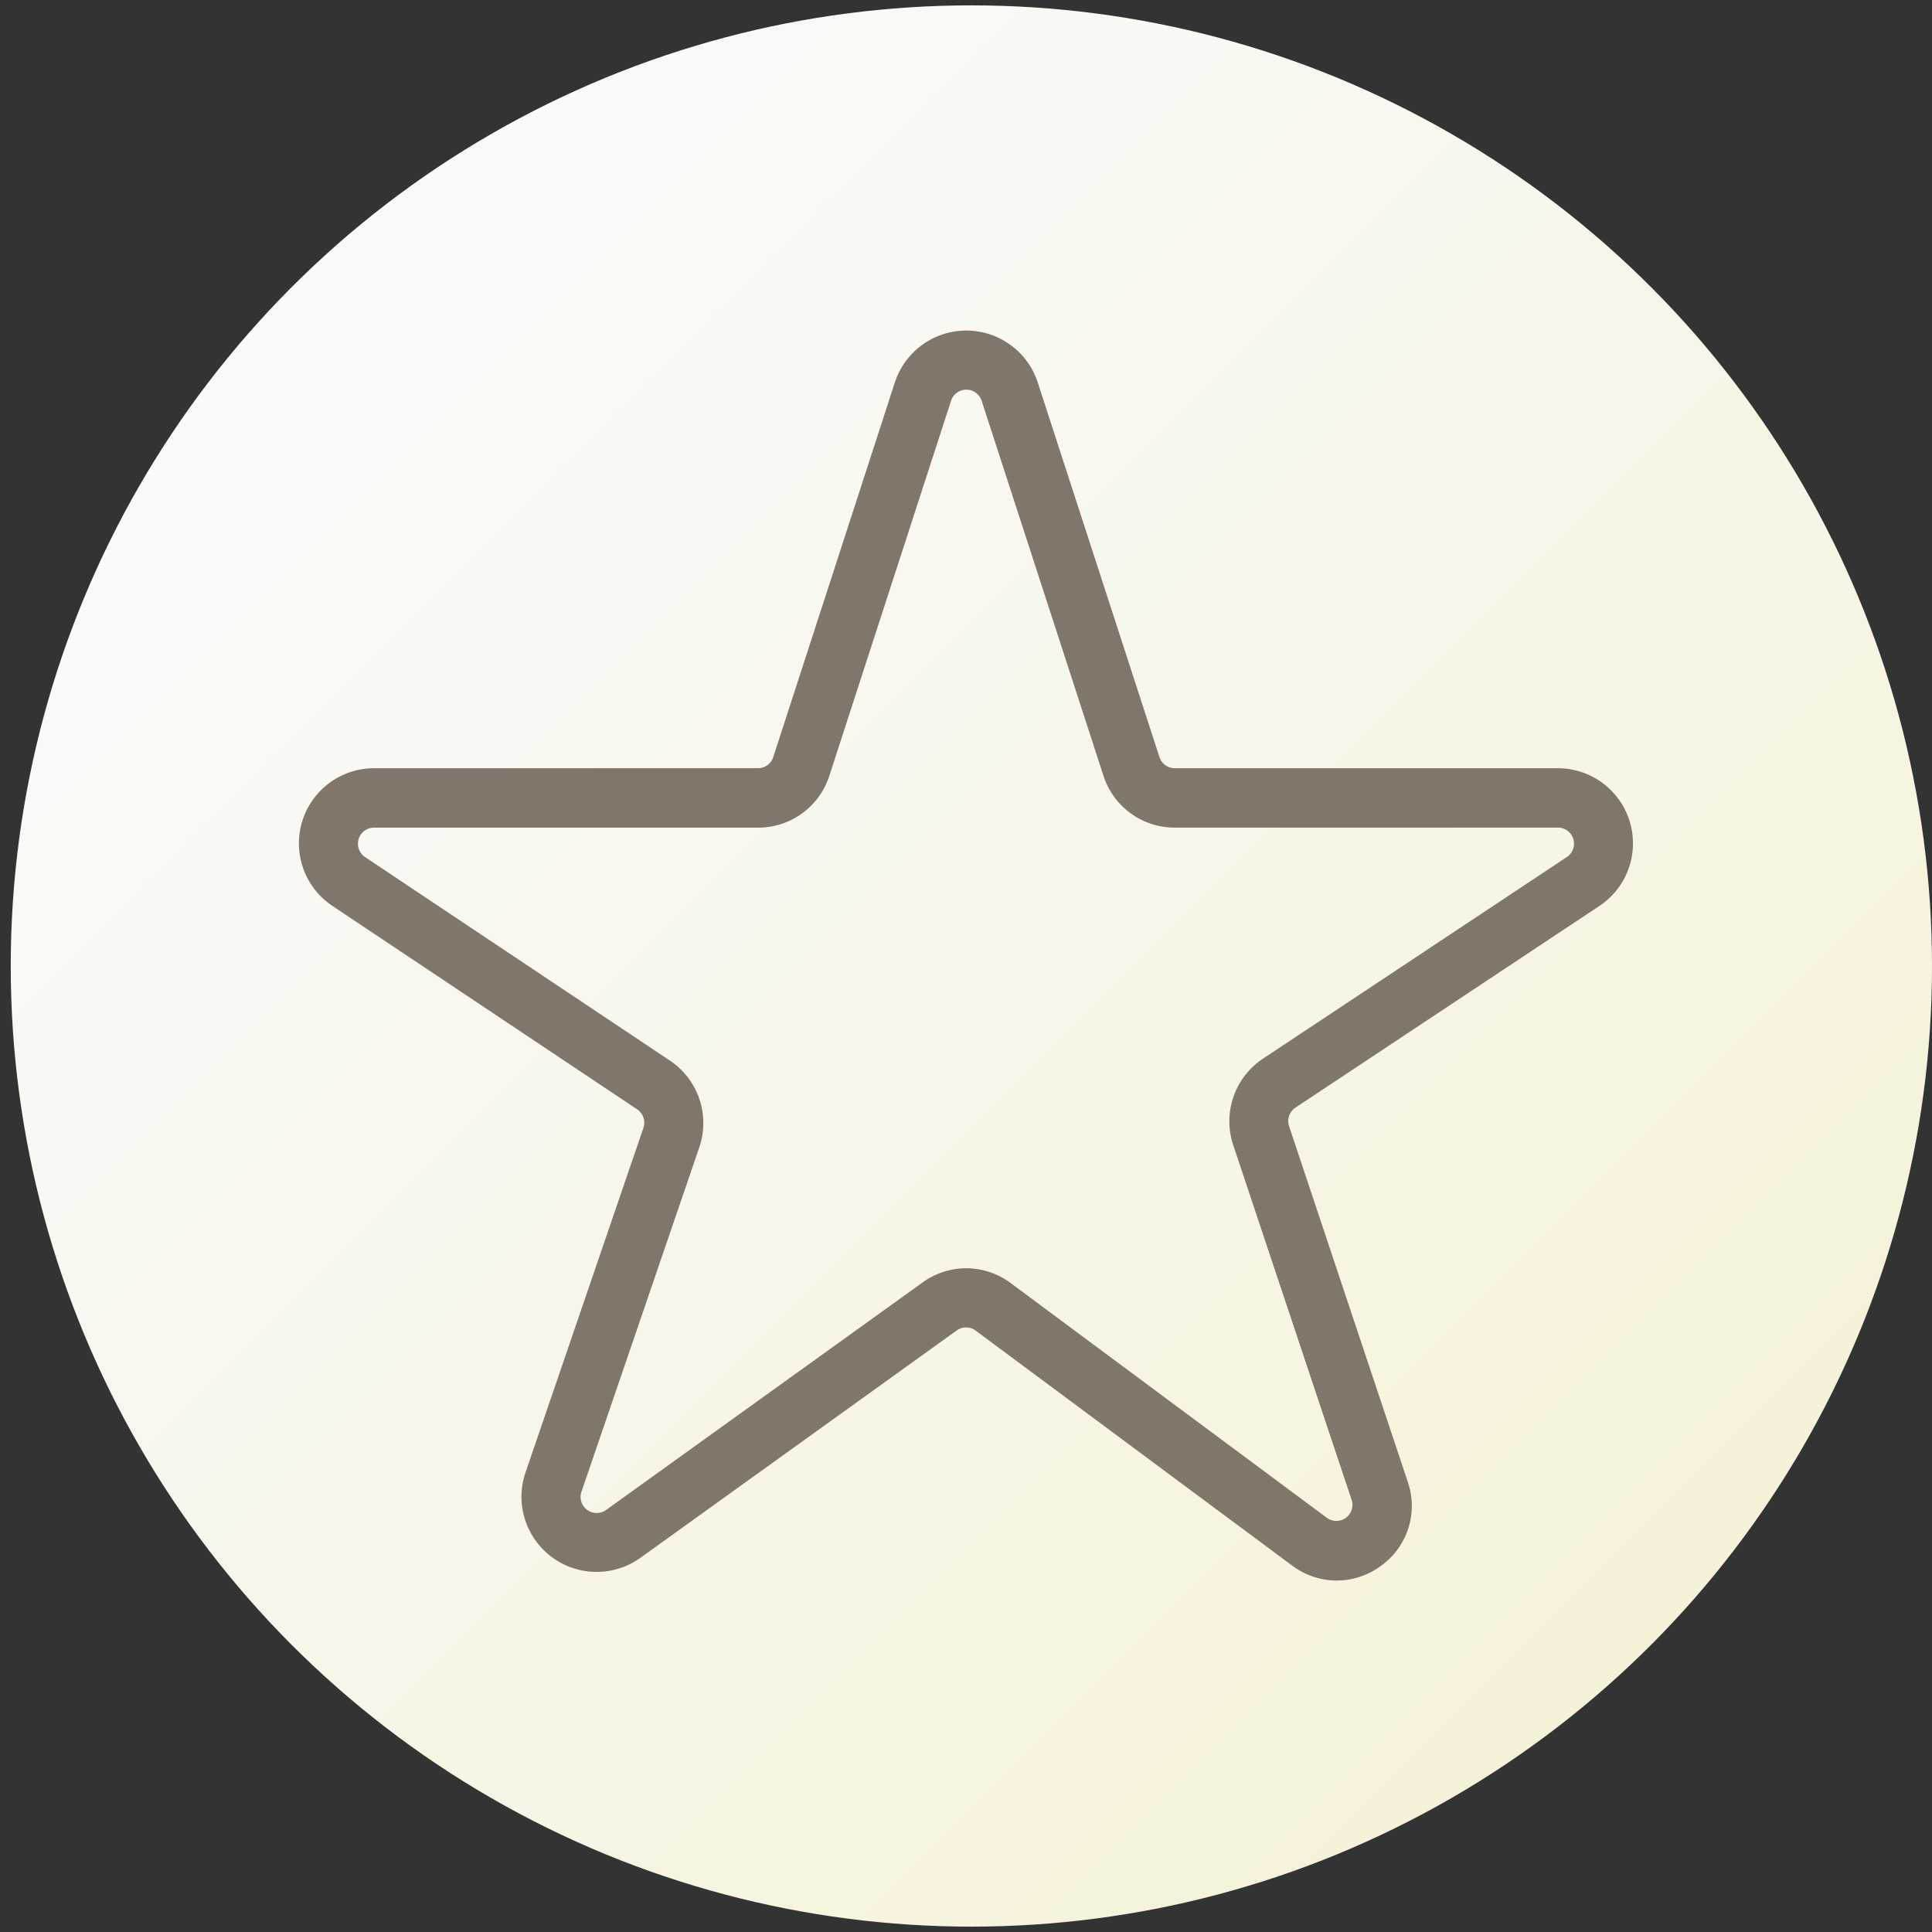
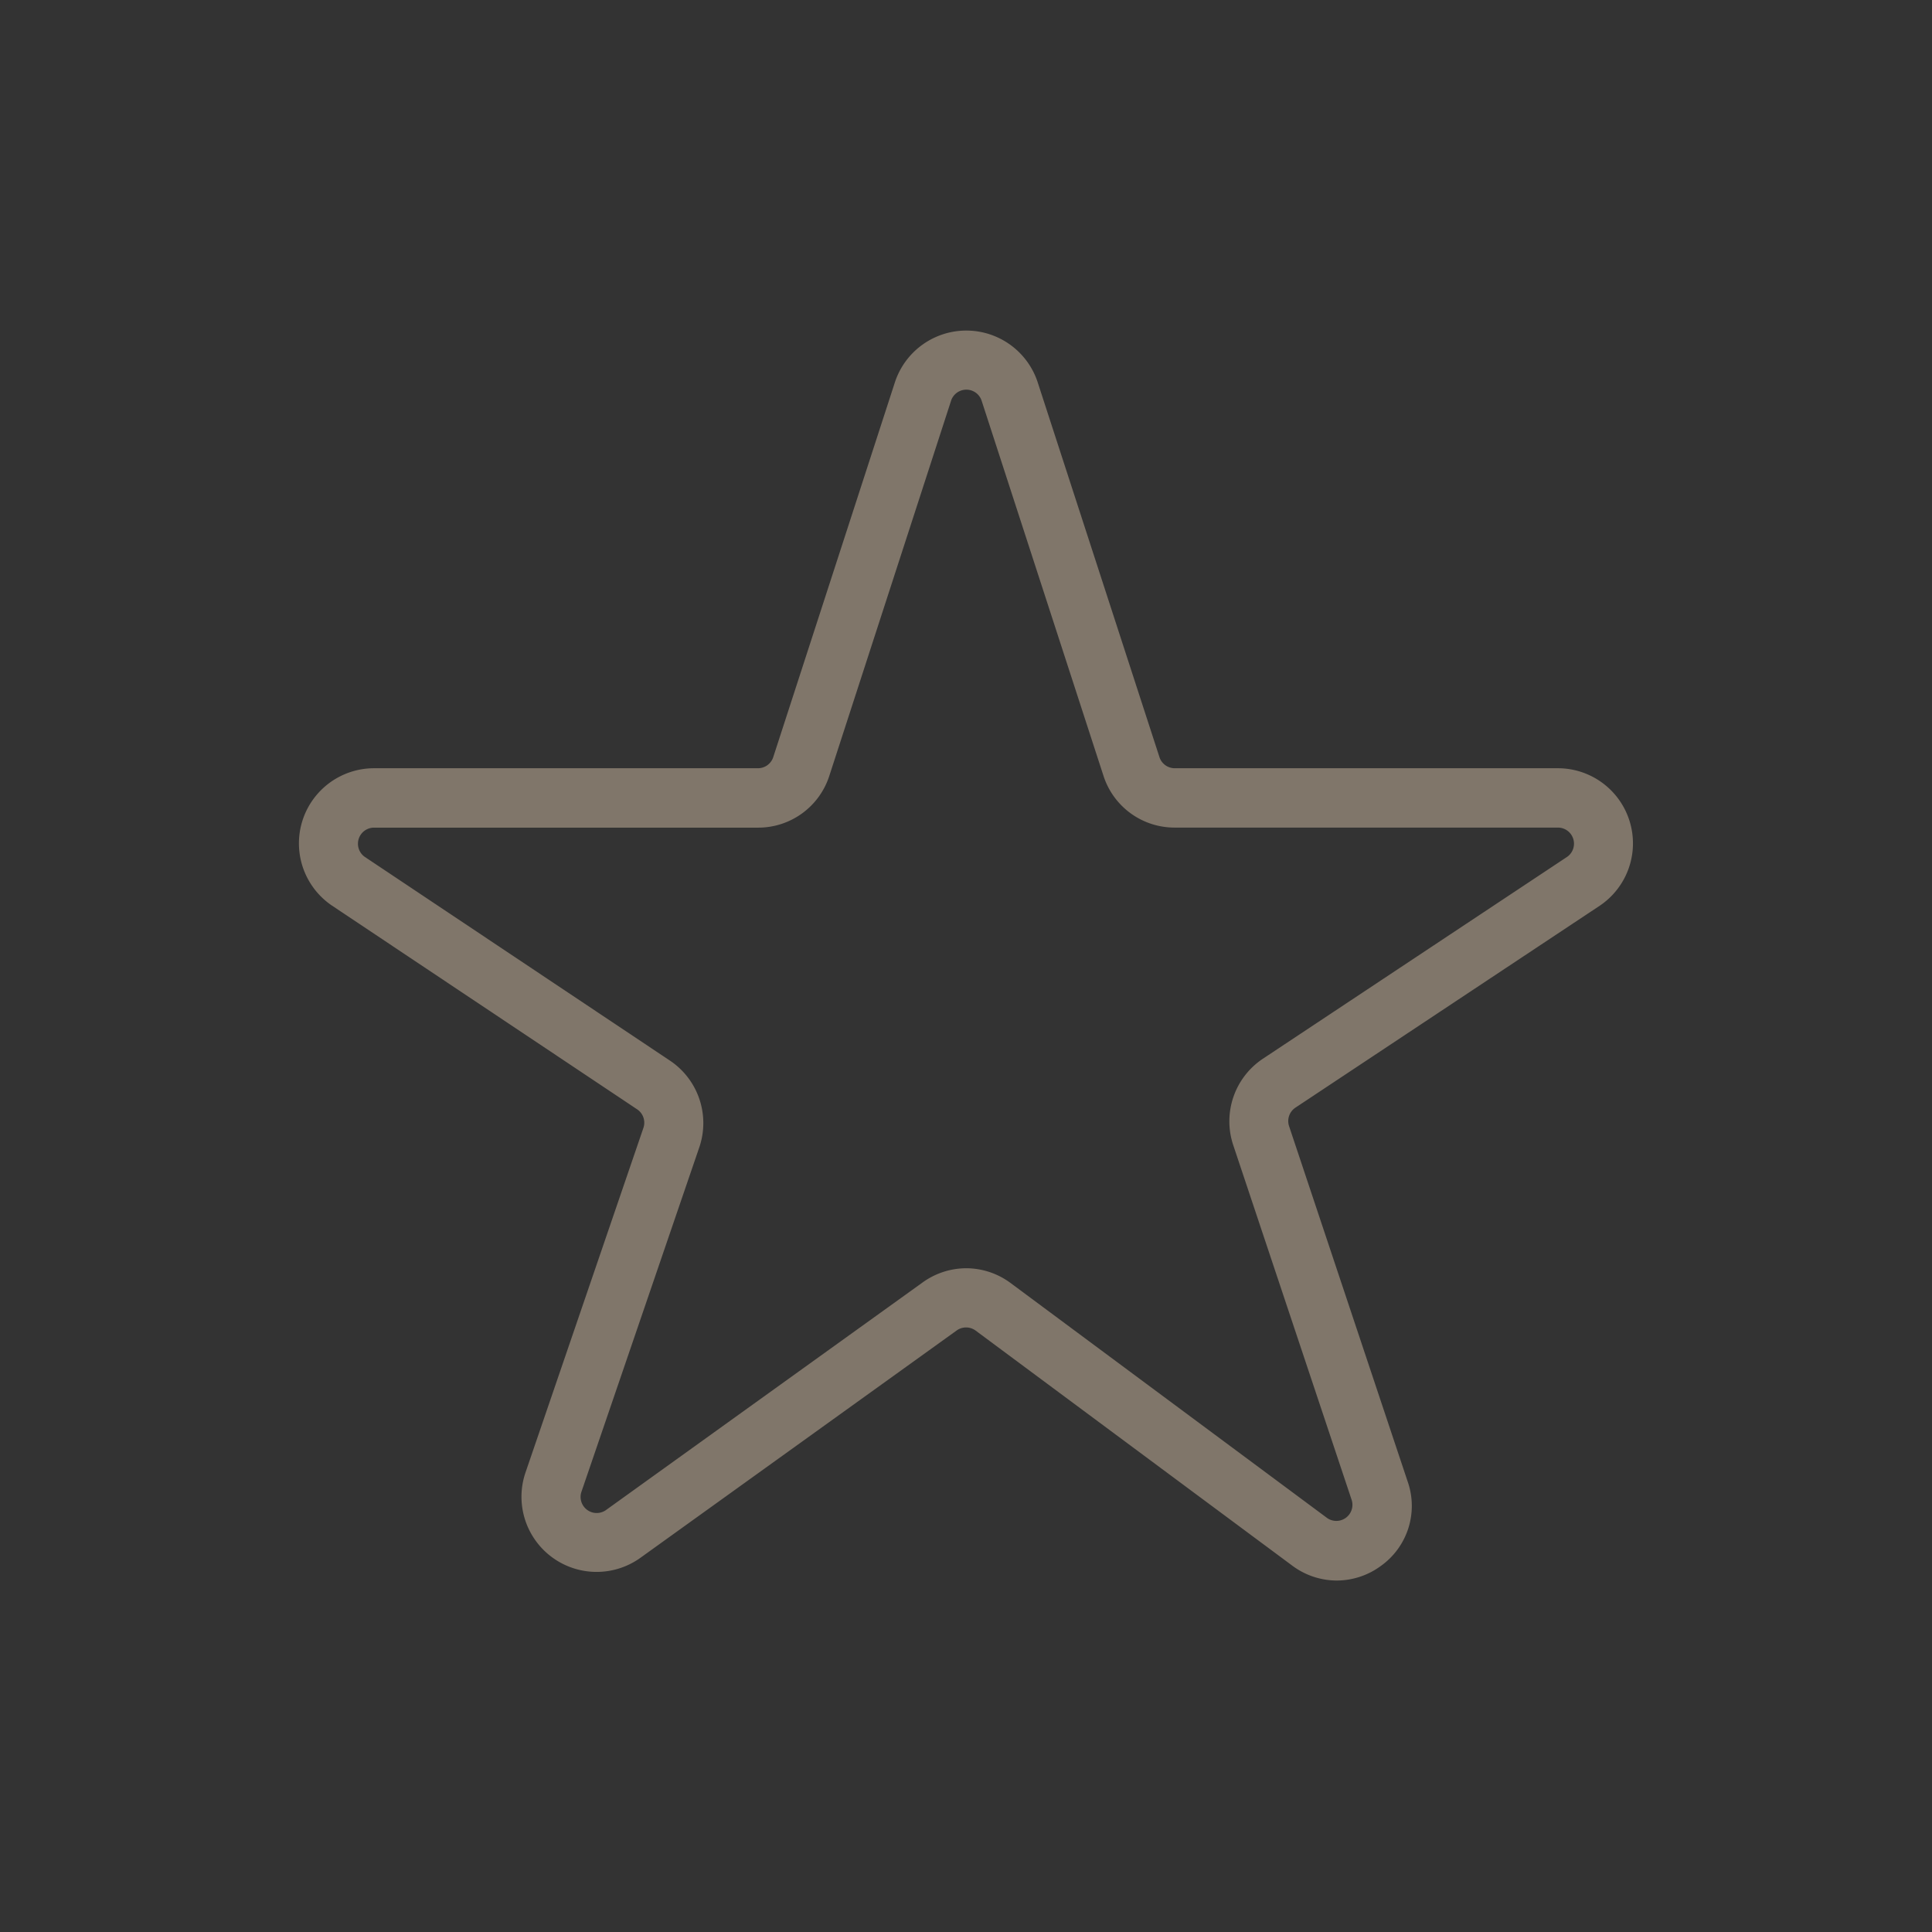
<svg xmlns="http://www.w3.org/2000/svg" id="Layer_1" data-name="Layer 1" viewBox="0 0 360 360">
  <rect x="0" y="0" width="360" height="360" fill="#333333" stroke="none" />
  <defs>
    <style>.cls-1{fill:url(#linear-gradient);}.cls-2{fill:#80766a;}</style>
    <linearGradient id="linear-gradient" x1="54.43" y1="53.43" x2="307.57" y2="306.57" gradientUnits="userSpaceOnUse">
      <stop offset="0" stop-color="#fafafa" />
      <stop offset="1" stop-color="#f6f2d9" />
    </linearGradient>
  </defs>
  <title>WIZ-splosno-ikone-2019</title>
-   <circle class="cls-1" cx="181" cy="180" r="179" />
  <path class="cls-2" d="M249.08,294.51a13.91,13.91,0,0,1-8.32-2.8l-59-43.8a3,3,0,0,0-3.49,0l-59,42.41A14,14,0,0,1,97.9,274.44l22-64.3a3,3,0,0,0-1.16-3.42l-56.92-38a14,14,0,0,1,7.75-25.57h71.68a3,3,0,0,0,2.81-2l22.72-70a14,14,0,0,1,26.55,0h0l22.74,70a3,3,0,0,0,2.81,2h71.53a14,14,0,0,1,7.72,25.59l-56.77,37.67a3,3,0,0,0-1.17,3.4l22.11,66.26a13.73,13.73,0,0,1-5,15.72A13.92,13.92,0,0,1,249.08,294.51ZM180,236.32a13.93,13.93,0,0,1,8.32,2.76l59,43.8a3,3,0,0,0,4.57-3.31L229.77,213.3a14,14,0,0,1,5.52-16l56.77-37.67a3,3,0,0,0-1.64-5.42H218.9a13.92,13.92,0,0,1-13.28-9.64l-22.74-70a3,3,0,0,0-5.63,0l-22.72,70a13.92,13.92,0,0,1-13.28,9.65H69.57a3,3,0,0,0-1.64,5.42l56.92,38a14,14,0,0,1,5.46,16.13l-22,64.3a3,3,0,0,0,4.53,3.36l59-42.41A13.94,13.94,0,0,1,180,236.32Z" />
</svg>